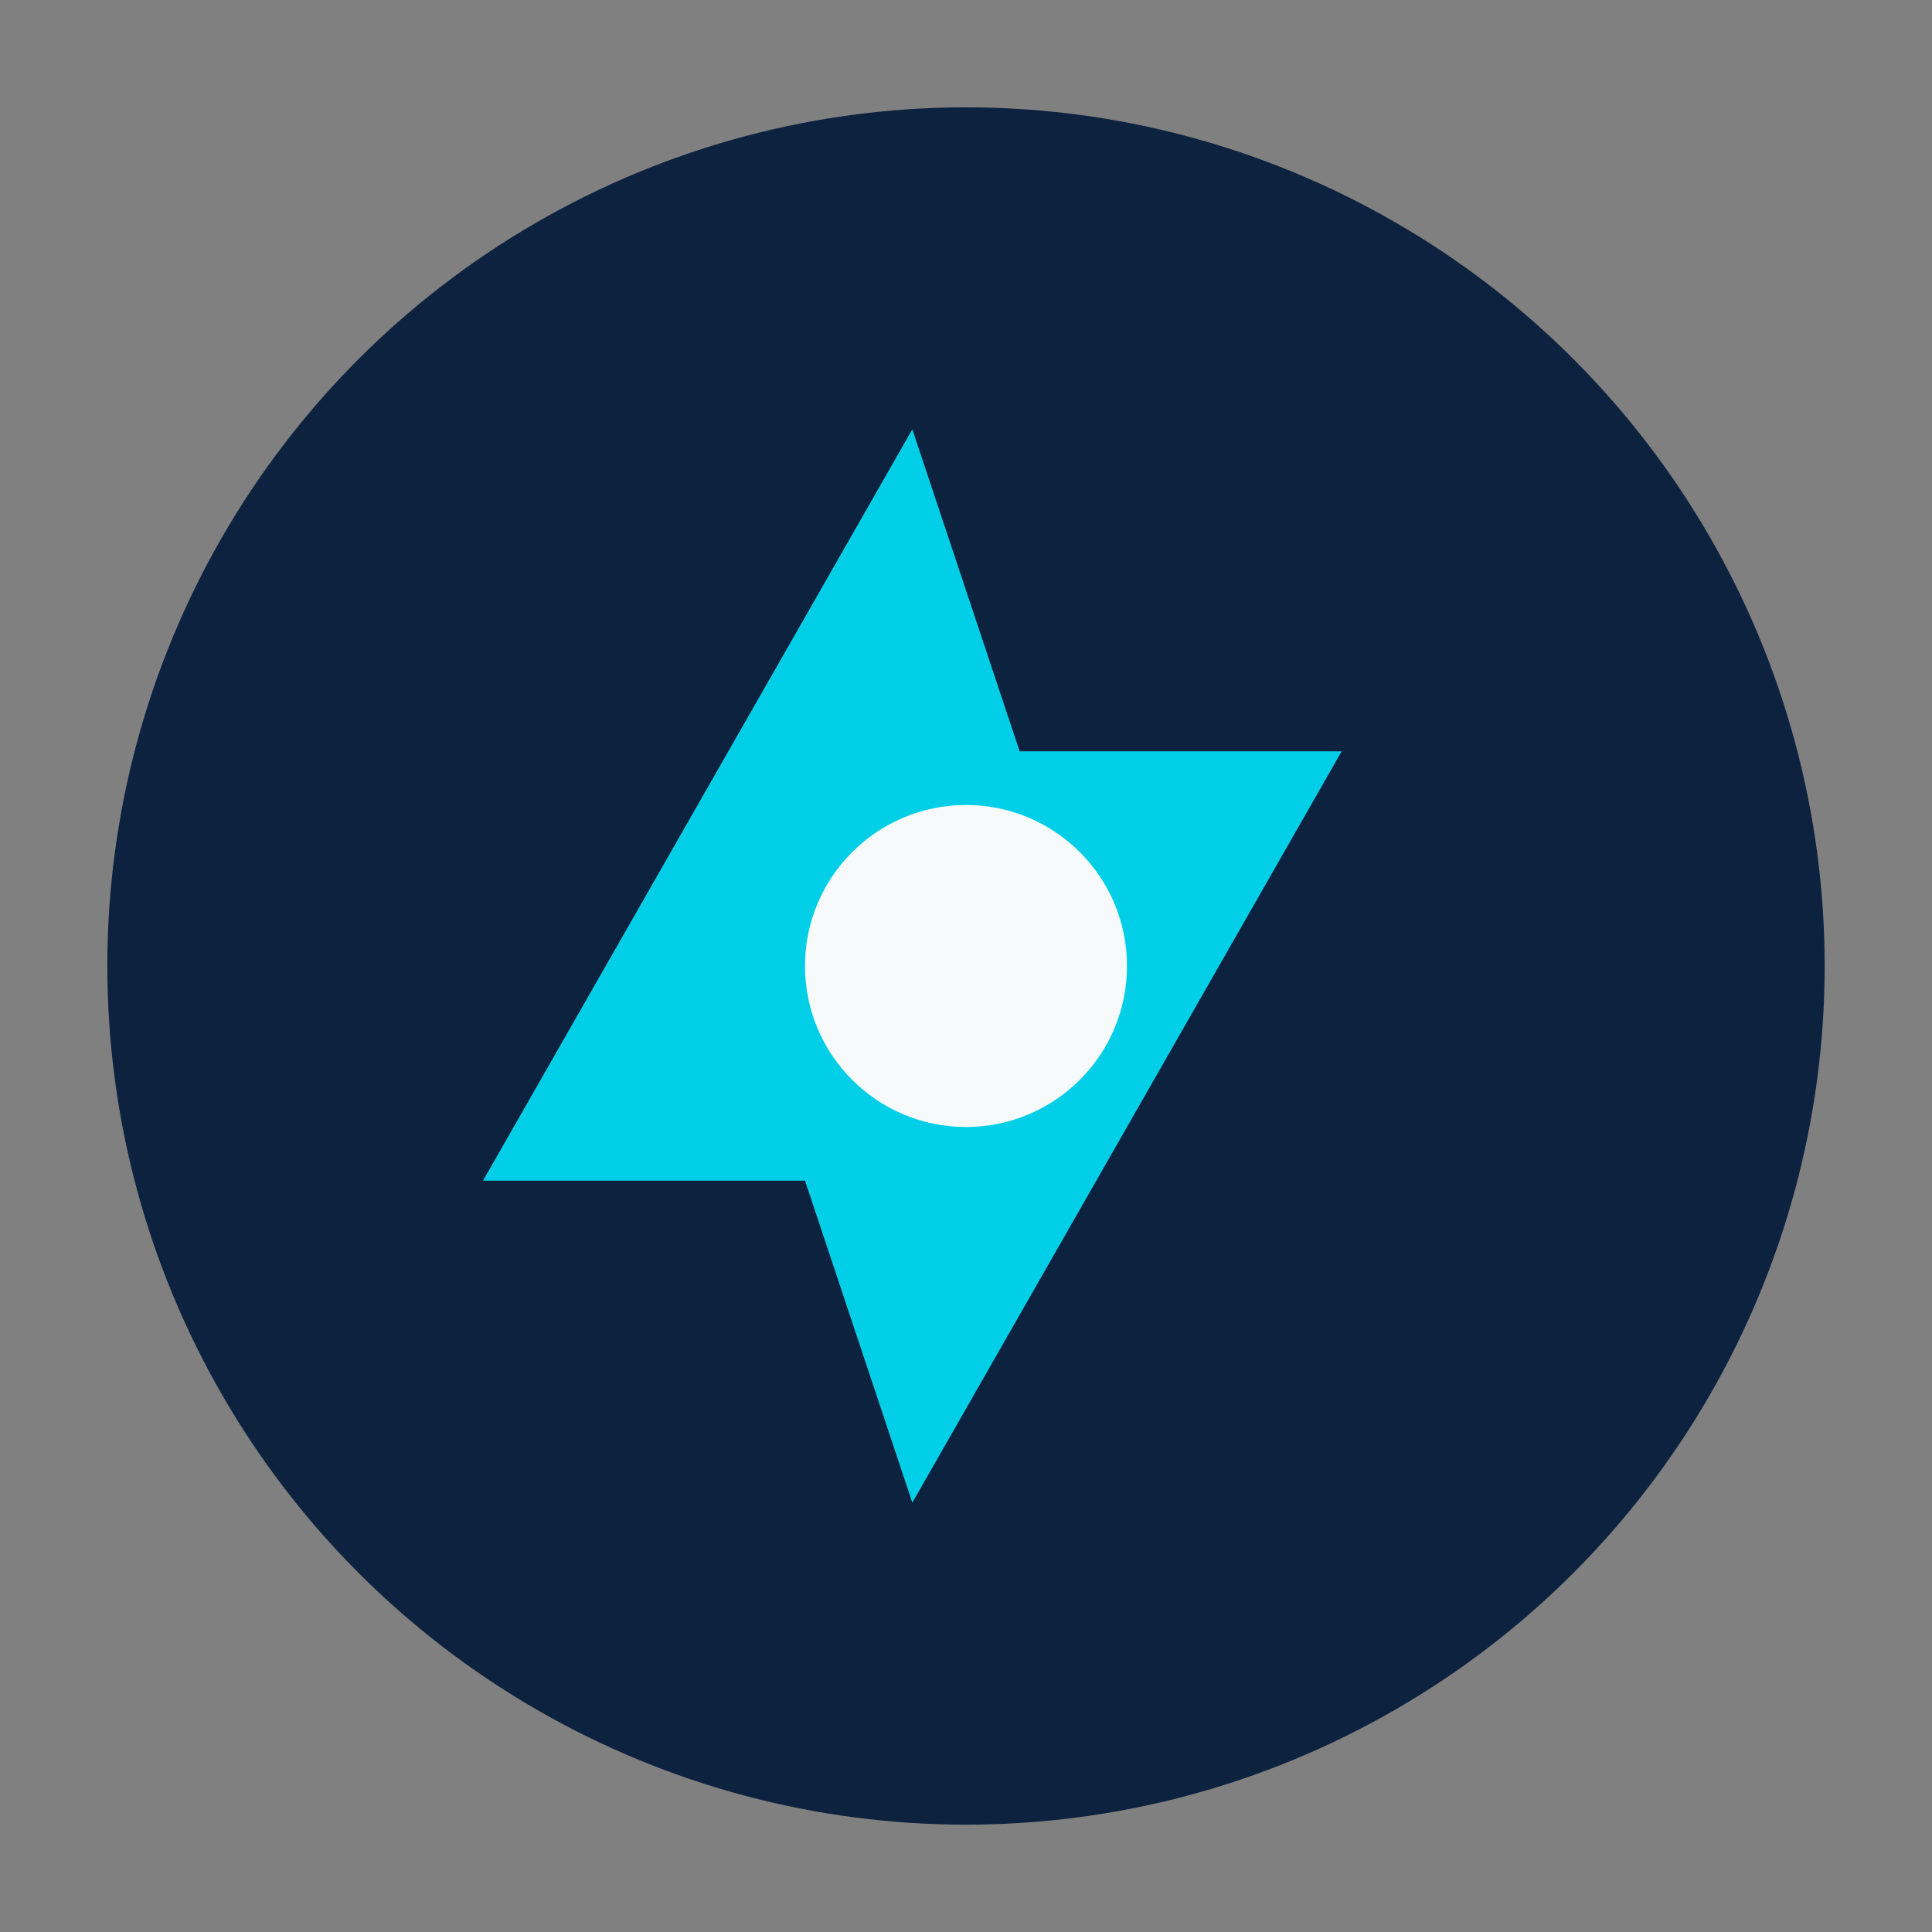
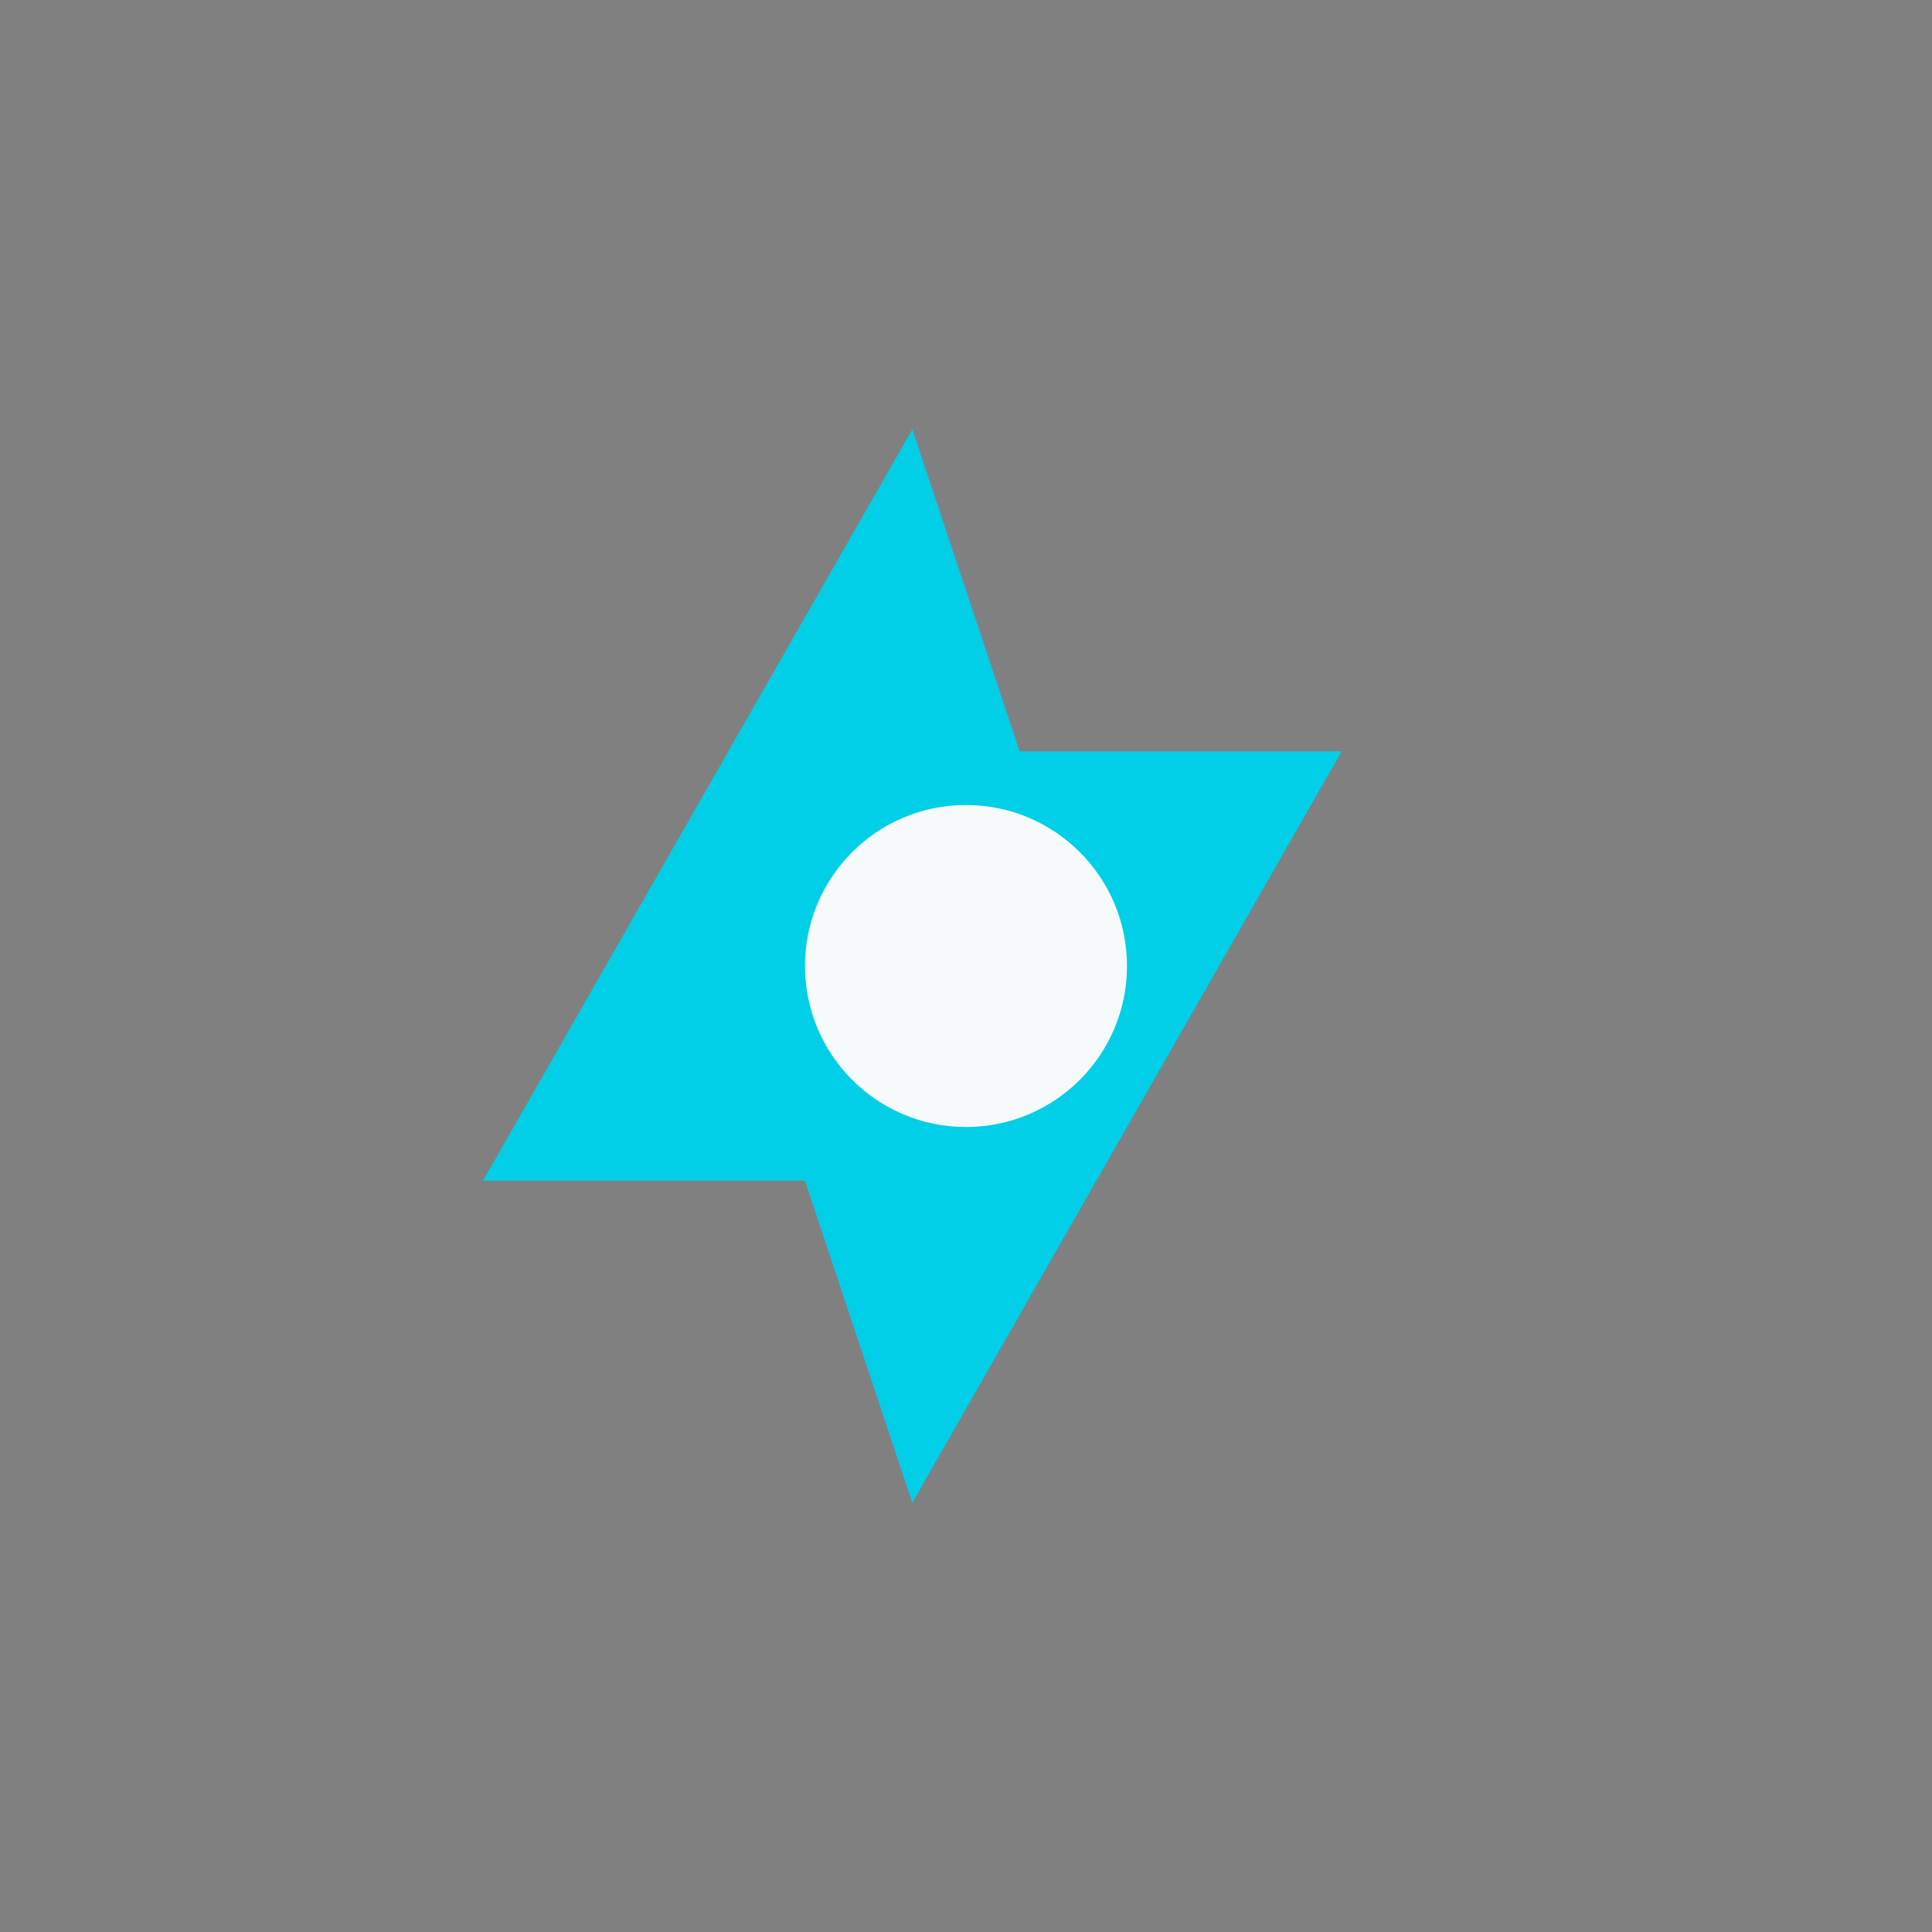
<svg xmlns="http://www.w3.org/2000/svg" width="36" height="36" viewBox="0 0 36 36">
  <rect x="0" y="0" width="36" height="36" fill="#808080" stroke="none" />
-   <circle cx="18" cy="18" r="16" fill="#0D223F" />
  <path d="M9 22l8-14 2 6h6l-8 14-2-6H9z" fill="#01CFE7" />
  <circle cx="18" cy="18" r="3" fill="#F6FAFB" />
</svg>